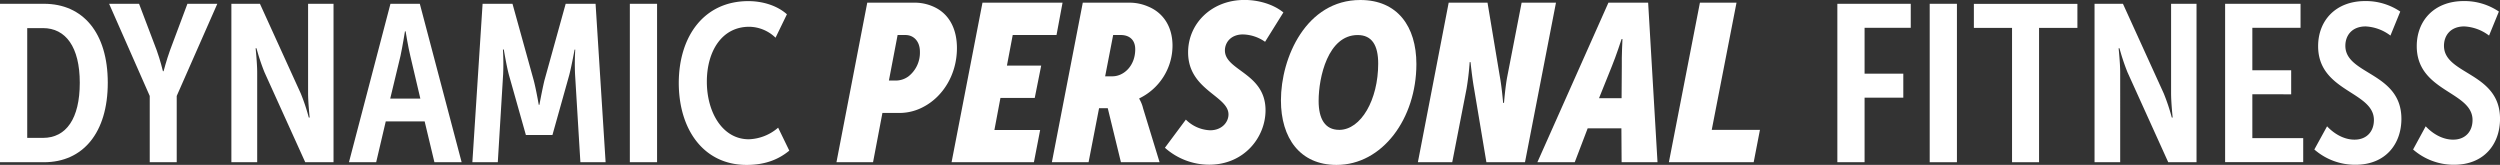
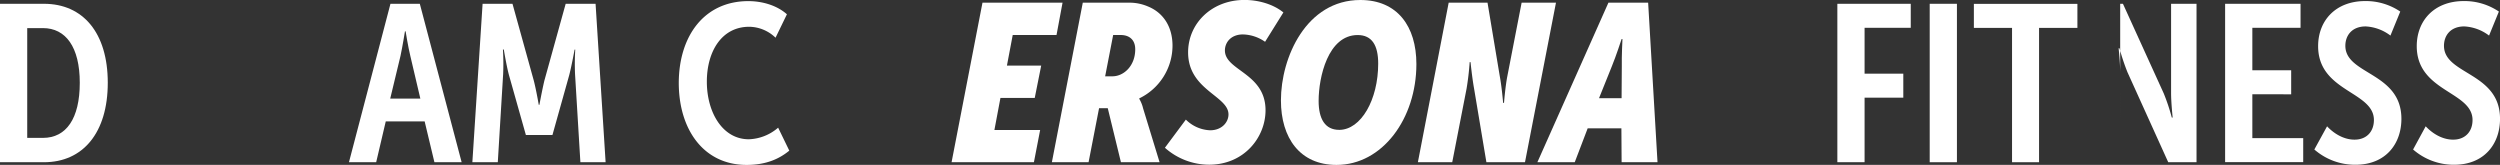
<svg xmlns="http://www.w3.org/2000/svg" id="Layer_1" data-name="Layer 1" viewBox="0 0 936.66 61.78">
  <rect x="0" y="0" width="936.66" height="61.78" fill="#333333" stroke="none" />
  <defs>
    <style>.cls-1{fill:#fff;}</style>
  </defs>
  <title>DPF_Home_WhiteDPFLogoCopy</title>
  <path class="cls-1" d="M5.9,3.24H22.37C37,3.24,46.28,14.11,46.28,32.83S37,62.6,22.37,62.6H5.9V3.24ZM22,53.48c8.69,0,13.79-7.19,13.79-20.65S30.48,12.35,22,12.35H16.1V53.48H22Z" transform="translate(-5.9 -1.82)" />
-   <path class="cls-1" d="M62,37.77L46.78,3.24H58l6.6,17.39c1.34,3.68,2.34,7.86,2.34,7.86h0.25s1.09-4.18,2.42-7.86L76.12,3.24h11.2L72.11,37.77V62.6H62V37.77Z" transform="translate(-5.9 -1.82)" />
-   <path class="cls-1" d="M92.59,3.24h10.7l15.3,33.61a74,74,0,0,1,3,9h0.33s-0.59-5.6-.59-9.11V3.24h9.53V62.6H120.26L105,28.91a79.24,79.24,0,0,1-3-9h-0.33s0.59,5.6.59,9.11V62.6H92.59V3.24Z" transform="translate(-5.9 -1.82)" />
  <path class="cls-1" d="M152.19,3.24h11L178.86,62.6h-10.2L165,47.3H150.43l-3.59,15.3h-10.2Zm11.2,35.53-3.76-16c-0.84-3.43-1.76-9.2-1.76-9.2h-0.25s-0.92,5.77-1.67,9.2l-3.85,16h11.29Z" transform="translate(-5.9 -1.82)" />
  <path class="cls-1" d="M186.71,3.24h11.2l8,28.84c0.92,3.6,1.84,9,1.84,9H208s1-5.43,1.84-9l8-28.84h11.2l3.76,59.36h-9.45l-2-33a88.36,88.36,0,0,1,.08-9.2h-0.25s-1.09,6-2,9.53L212.88,52.4h-9.95l-6.35-22.49c-0.92-3.43-1.92-9.53-1.92-9.53h-0.33a88.36,88.36,0,0,1,.08,9.2l-2,33h-9.53Z" transform="translate(-5.9 -1.82)" />
-   <path class="cls-1" d="M241.88,3.24h10.2V62.6h-10.2V3.24Z" transform="translate(-5.9 -1.82)" />
  <path class="cls-1" d="M286.27,2.24c5.1,0,10.62,1.51,14.46,4.93l-4.26,8.78a14.44,14.44,0,0,0-9.86-4.1c-10.28,0-15.88,9.2-15.88,20.57C270.73,44,276.66,54,286.44,54a17.59,17.59,0,0,0,11-4.35l4.18,8.61c-3.76,3.09-8.69,5.35-16,5.35-16.05,0-25.41-13.21-25.41-30.77C260.28,15.11,269.89,2.24,286.27,2.24Z" transform="translate(-5.9 -1.82)" />
-   <path class="cls-1" d="M330.83,2.82h17.72a17.13,17.13,0,0,1,8.11,2c5,2.68,7.77,8,7.77,15,0,9.86-5.18,18.06-12.29,21.9a19,19,0,0,1-9.28,2.42h-6.35L333,62.6H319.29ZM341.53,32a8,8,0,0,0,4.77-1.59,11.29,11.29,0,0,0,4.26-9.2c0-3.93-2.34-6.27-5.43-6.27H342.2L338.94,32h2.59Z" transform="translate(-5.9 -1.82)" />
  <path class="cls-1" d="M374,2.82h30l-2.26,12.12H385.33L383.16,26.4H396l-2.42,12.12H380.73l-2.26,12h17.14L393.27,62.6H362.42Z" transform="translate(-5.9 -1.82)" />
  <path class="cls-1" d="M411.58,2.82H429a17.55,17.55,0,0,1,7,1.42c5.6,2.26,9.2,7.44,9.2,14.71a22,22,0,0,1-12.46,19.73v0.17a12.55,12.55,0,0,1,1.42,3.51l6.19,20.23H425.87l-4.93-20.23h-3.26L413.75,62.6H400ZM422.7,30.41c4.18,0,8.53-3.85,8.53-10.12,0-3.68-2.34-5.35-5.43-5.35h-2.84l-3,15.47h2.76Z" transform="translate(-5.9 -1.82)" />
  <path class="cls-1" d="M450.2,46.63a13.57,13.57,0,0,0,9.11,4c4.35,0,6.86-3,6.86-5.94,0-7-15.13-9.11-15.13-23.24,0-10.87,8.86-19.65,21.15-19.65,4.68,0,10.45,1.34,14.55,4.68l-6.86,11a15.06,15.06,0,0,0-8.28-2.76c-4.6,0-6.77,3.09-6.77,6,0,7.61,15.22,8.44,15.22,22.41,0,10.12-8,20.4-21.15,20.4a25,25,0,0,1-16.55-6.35Z" transform="translate(-5.9 -1.82)" />
  <path class="cls-1" d="M515.57,1.82c13.88,0,21,9.87,21,24,0,20.4-12.71,37.79-29.93,37.79-13.71,0-20.82-10.12-20.82-24.16C485.81,23.31,495.34,1.82,515.57,1.82Zm-7.94,48.66c8.19,0,14.63-11.29,14.63-24.83,0-6.86-2.34-10.7-7.69-10.7-11.12,0-14.63,15.8-14.63,24.66C499.94,46.38,502.36,50.47,507.63,50.47Z" transform="translate(-5.9 -1.82)" />
  <path class="cls-1" d="M548.67,2.82h14.55l4.6,27.59c0.75,4,1.25,9.95,1.25,9.95h0.33s0.5-6.27,1.25-10L576,2.82h12.87L577.26,62.6H562.8l-4.6-27.5c-0.75-4.1-1.34-10-1.34-10h-0.33a100.5,100.5,0,0,1-1.17,10L550,62.6H537.13Z" transform="translate(-5.9 -1.82)" />
  <path class="cls-1" d="M608.52,2.82H623.4l3.51,59.78H613.46l-0.08-12.71H600.75L595.9,62.6h-14Zm4.93,35.78,0.08-11.87c-0.08-3.85.25-10.28,0.25-10.28h-0.33s-2.09,6.44-3.68,10.28L605,38.6h8.44Z" transform="translate(-5.9 -1.82)" />
-   <path class="cls-1" d="M642.8,2.82h13.71l-9.28,47.65h18.06L662.94,62.6H631.17Z" transform="translate(-5.9 -1.82)" />
  <path class="cls-1" d="M694.29,3.24h27.5v9H704.49V29.41H719v9H704.49V62.6h-10.2V3.24Z" transform="translate(-5.9 -1.82)" />
  <path class="cls-1" d="M728.89,3.24h10.2V62.6h-10.2V3.24Z" transform="translate(-5.9 -1.82)" />
  <path class="cls-1" d="M759.74,12.27h-14.3v-9h38.79v9H769.86V62.6H759.74V12.27Z" transform="translate(-5.9 -1.82)" />
-   <path class="cls-1" d="M790.59,3.24h10.7l15.3,33.61a74,74,0,0,1,3,9h0.33s-0.59-5.6-.59-9.11V3.24h9.53V62.6H818.26L803,28.91a79.24,79.24,0,0,1-3-9h-0.33s0.59,5.6.59,9.11V62.6h-9.61V3.24Z" transform="translate(-5.9 -1.82)" />
+   <path class="cls-1" d="M790.59,3.24h10.7l15.3,33.61a74,74,0,0,1,3,9h0.33s-0.59-5.6-.59-9.11V3.24h9.53V62.6H818.26L803,28.91a79.24,79.24,0,0,1-3-9h-0.33s0.59,5.6.59,9.11V62.6V3.24Z" transform="translate(-5.9 -1.82)" />
  <path class="cls-1" d="M839.57,3.24h28.26v9H849.77V28.15h14.55v9H849.77V53.57h19.06v9H839.57V3.24Z" transform="translate(-5.9 -1.82)" />
  <path class="cls-1" d="M877.77,49.14c2.59,2.76,6.27,5,10.28,5,4.6,0,7.27-3.09,7.27-7.36,0-10.78-20.9-10.53-20.9-27.67,0-9.53,6.52-16.89,17.64-16.89a23,23,0,0,1,13.13,3.93l-3.68,9a16.72,16.72,0,0,0-9.28-3.43c-5.1,0-7.61,3.34-7.61,7.27,0,10.87,21,9.86,21,27.34,0,9.36-5.85,17.22-17.22,17.22A23.18,23.18,0,0,1,873,57.83Z" transform="translate(-5.9 -1.82)" />
  <path class="cls-1" d="M914.72,49.14c2.59,2.76,6.27,5,10.28,5,4.6,0,7.27-3.09,7.27-7.36,0-10.78-20.9-10.53-20.9-27.67,0-9.53,6.52-16.89,17.64-16.89a23,23,0,0,1,13.13,3.93l-3.68,9a16.72,16.72,0,0,0-9.28-3.43c-5.1,0-7.61,3.34-7.61,7.27,0,10.87,21,9.86,21,27.34,0,9.36-5.85,17.22-17.22,17.22A23.18,23.18,0,0,1,910,57.83Z" transform="translate(-5.9 -1.82)" />
</svg>